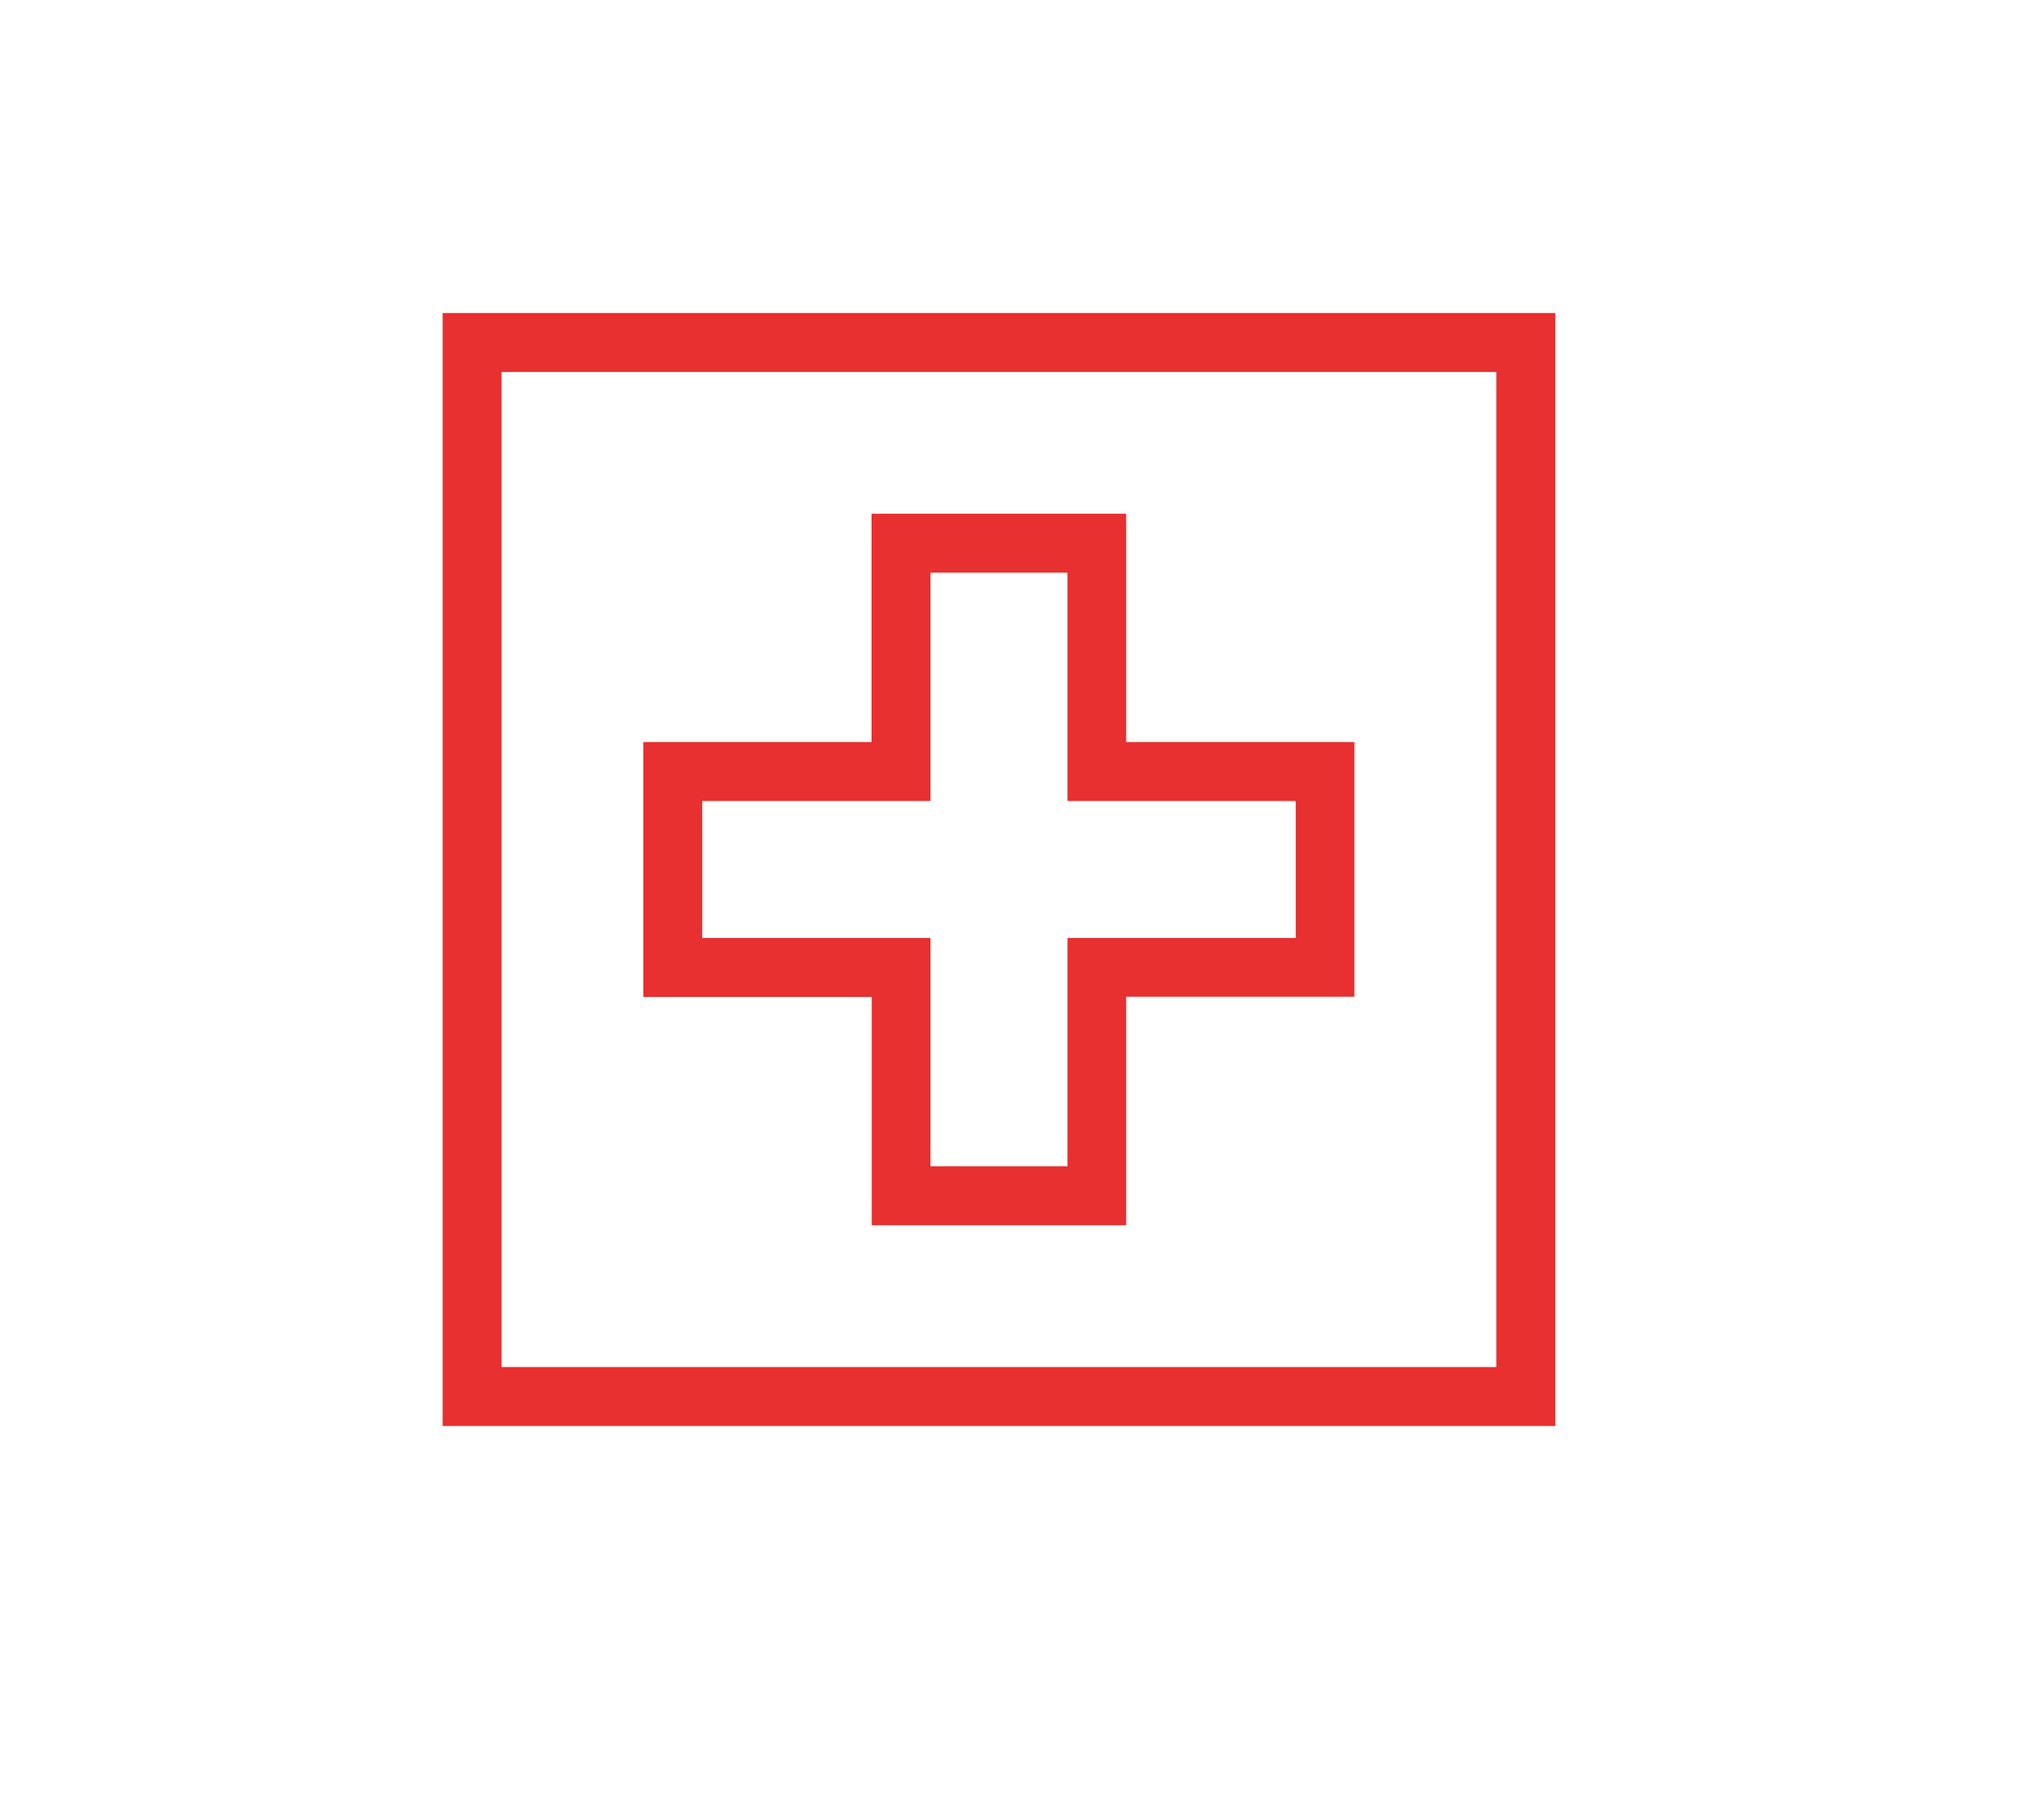
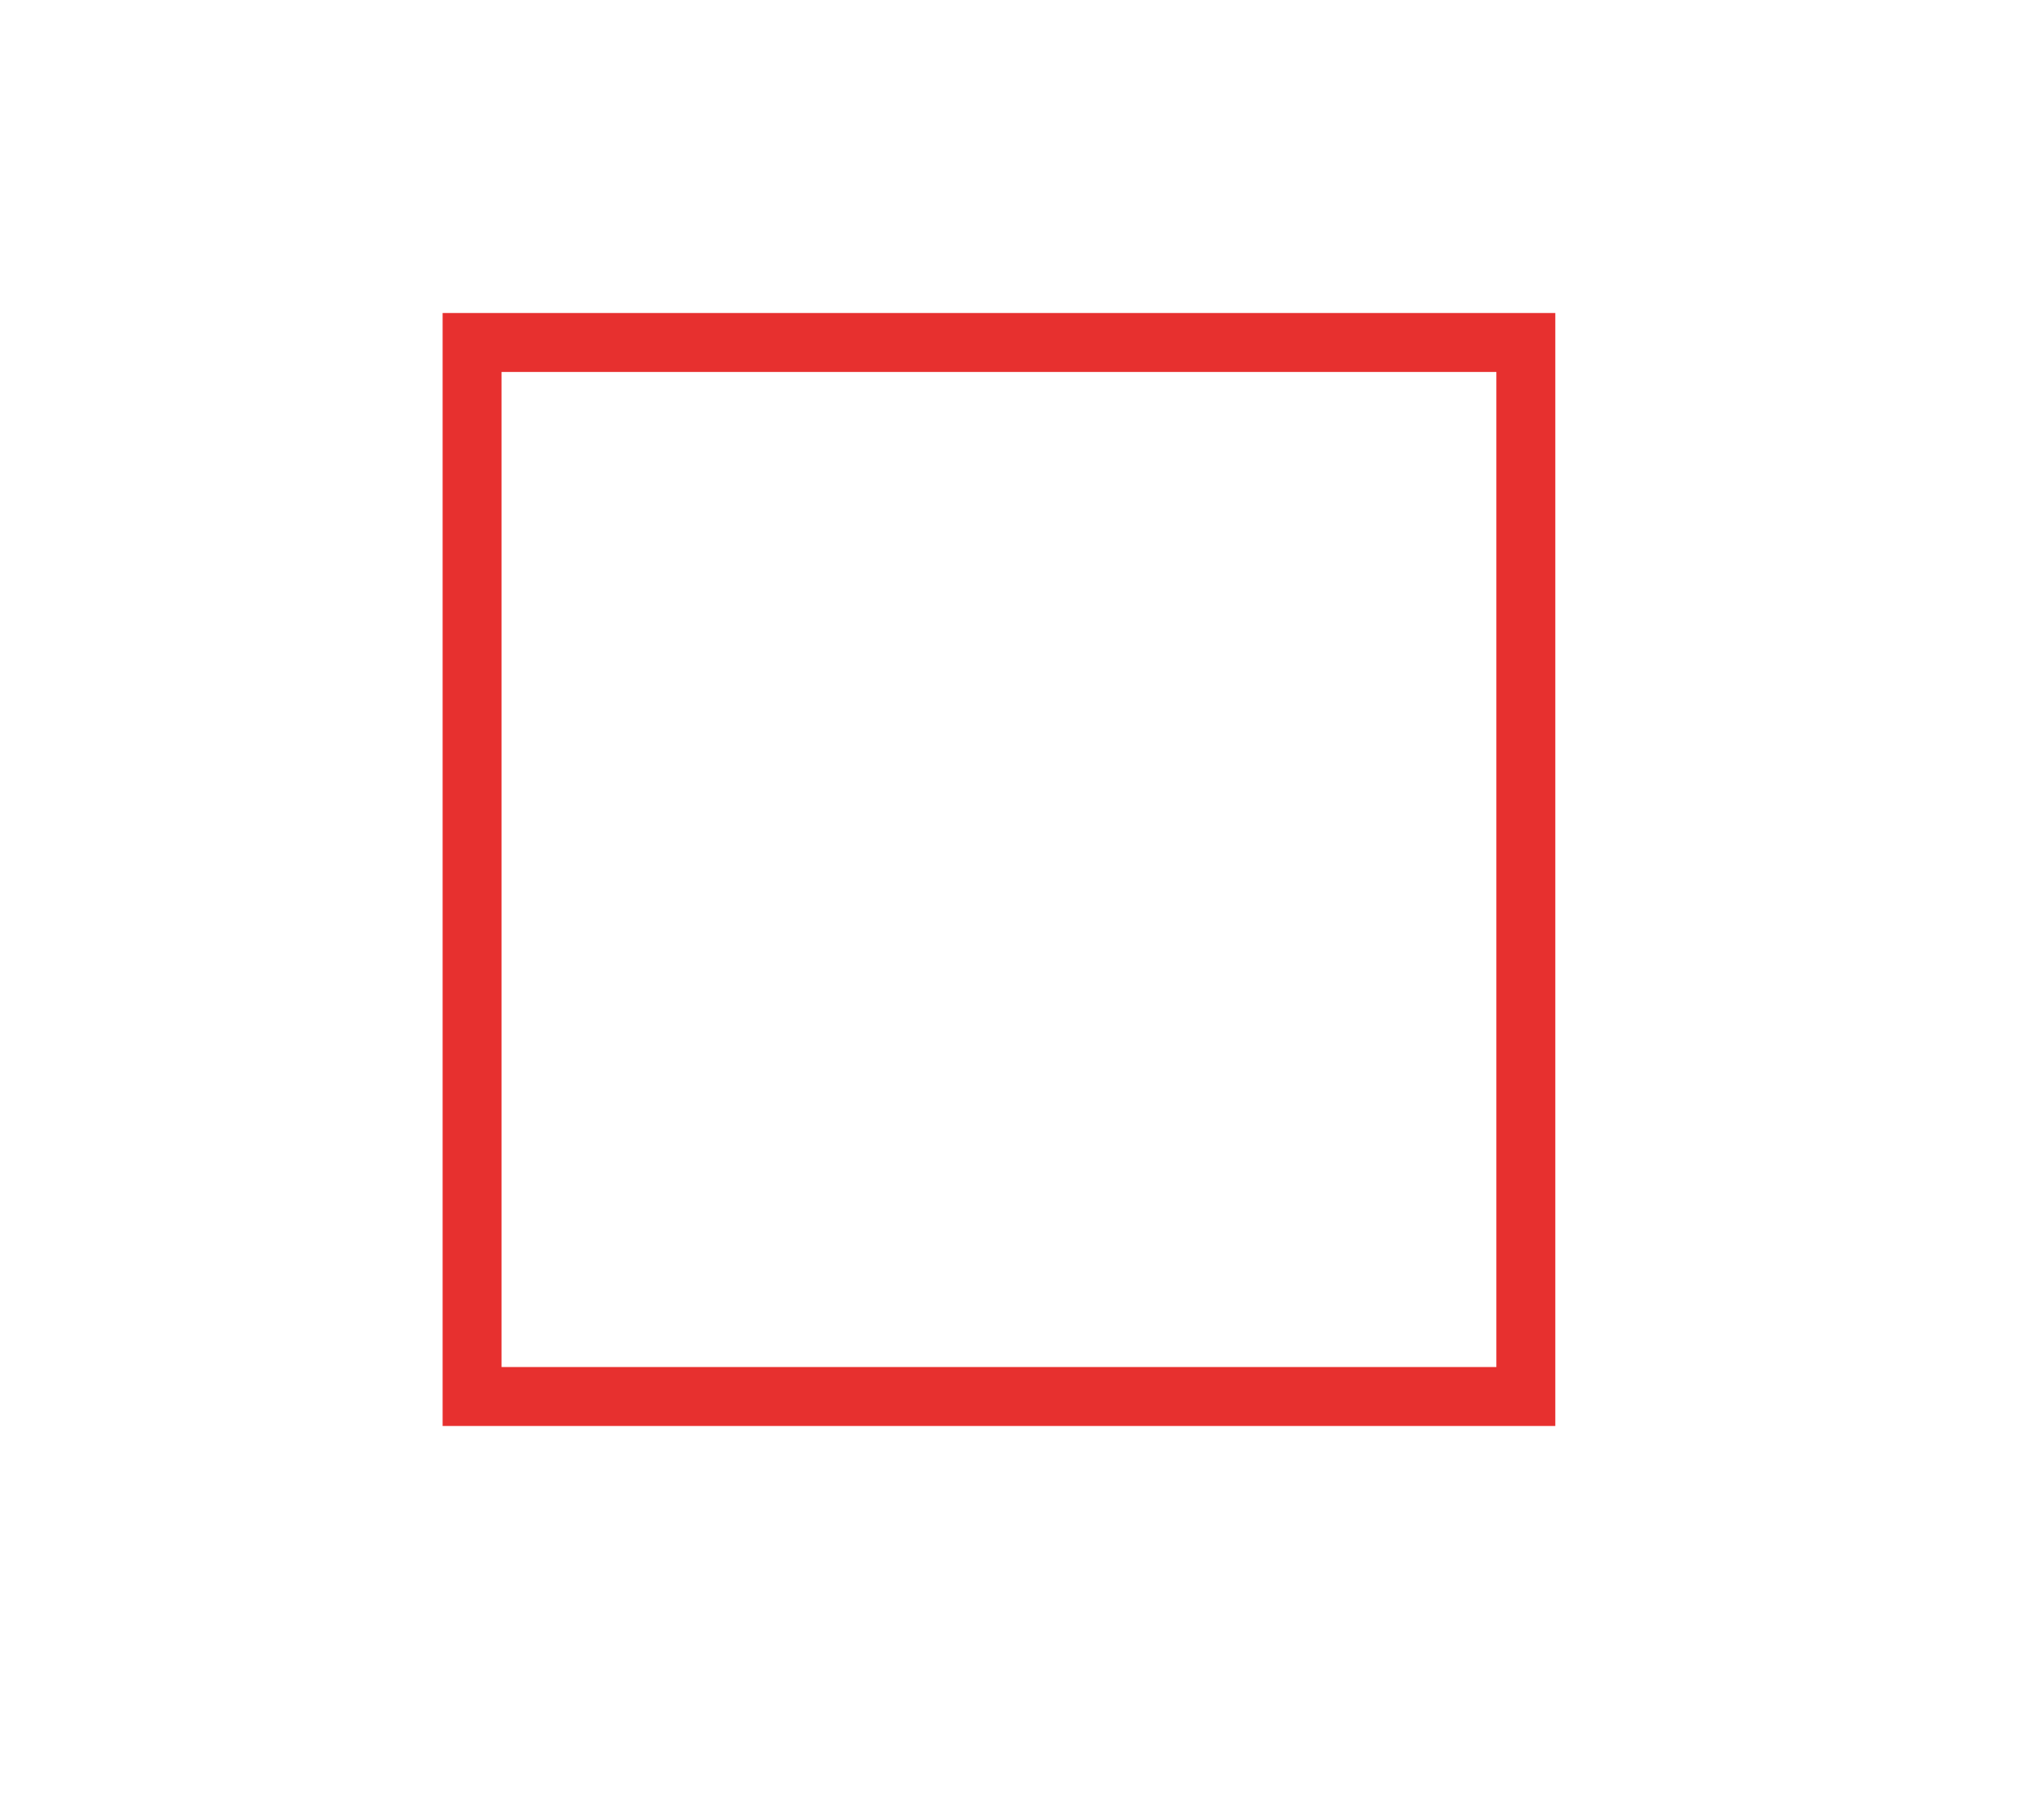
<svg xmlns="http://www.w3.org/2000/svg" version="1.1" id="Calque_1" x="0px" y="0px" viewBox="0 0 985 867" style="enable-background:new 0 0 985 867;" xml:space="preserve">
  <style type="text/css">
	.st0{fill:#E7302F;}
</style>
  <g>
    <path class="st0" d="M749.5,687H213.3V150.8h536.2V687z M241.7,658.6h479.4V179.2H241.7V658.6z" />
  </g>
  <g>
-     <path class="st0" d="M542.8,590.3H420.1v-110H310V357.5h110v-110h122.7v110h110v122.7h-110V590.3z M448.4,561.9h66v-110h110v-66   h-110v-110h-66v110h-110v66h110V561.9z" />
-   </g>
+     </g>
</svg>